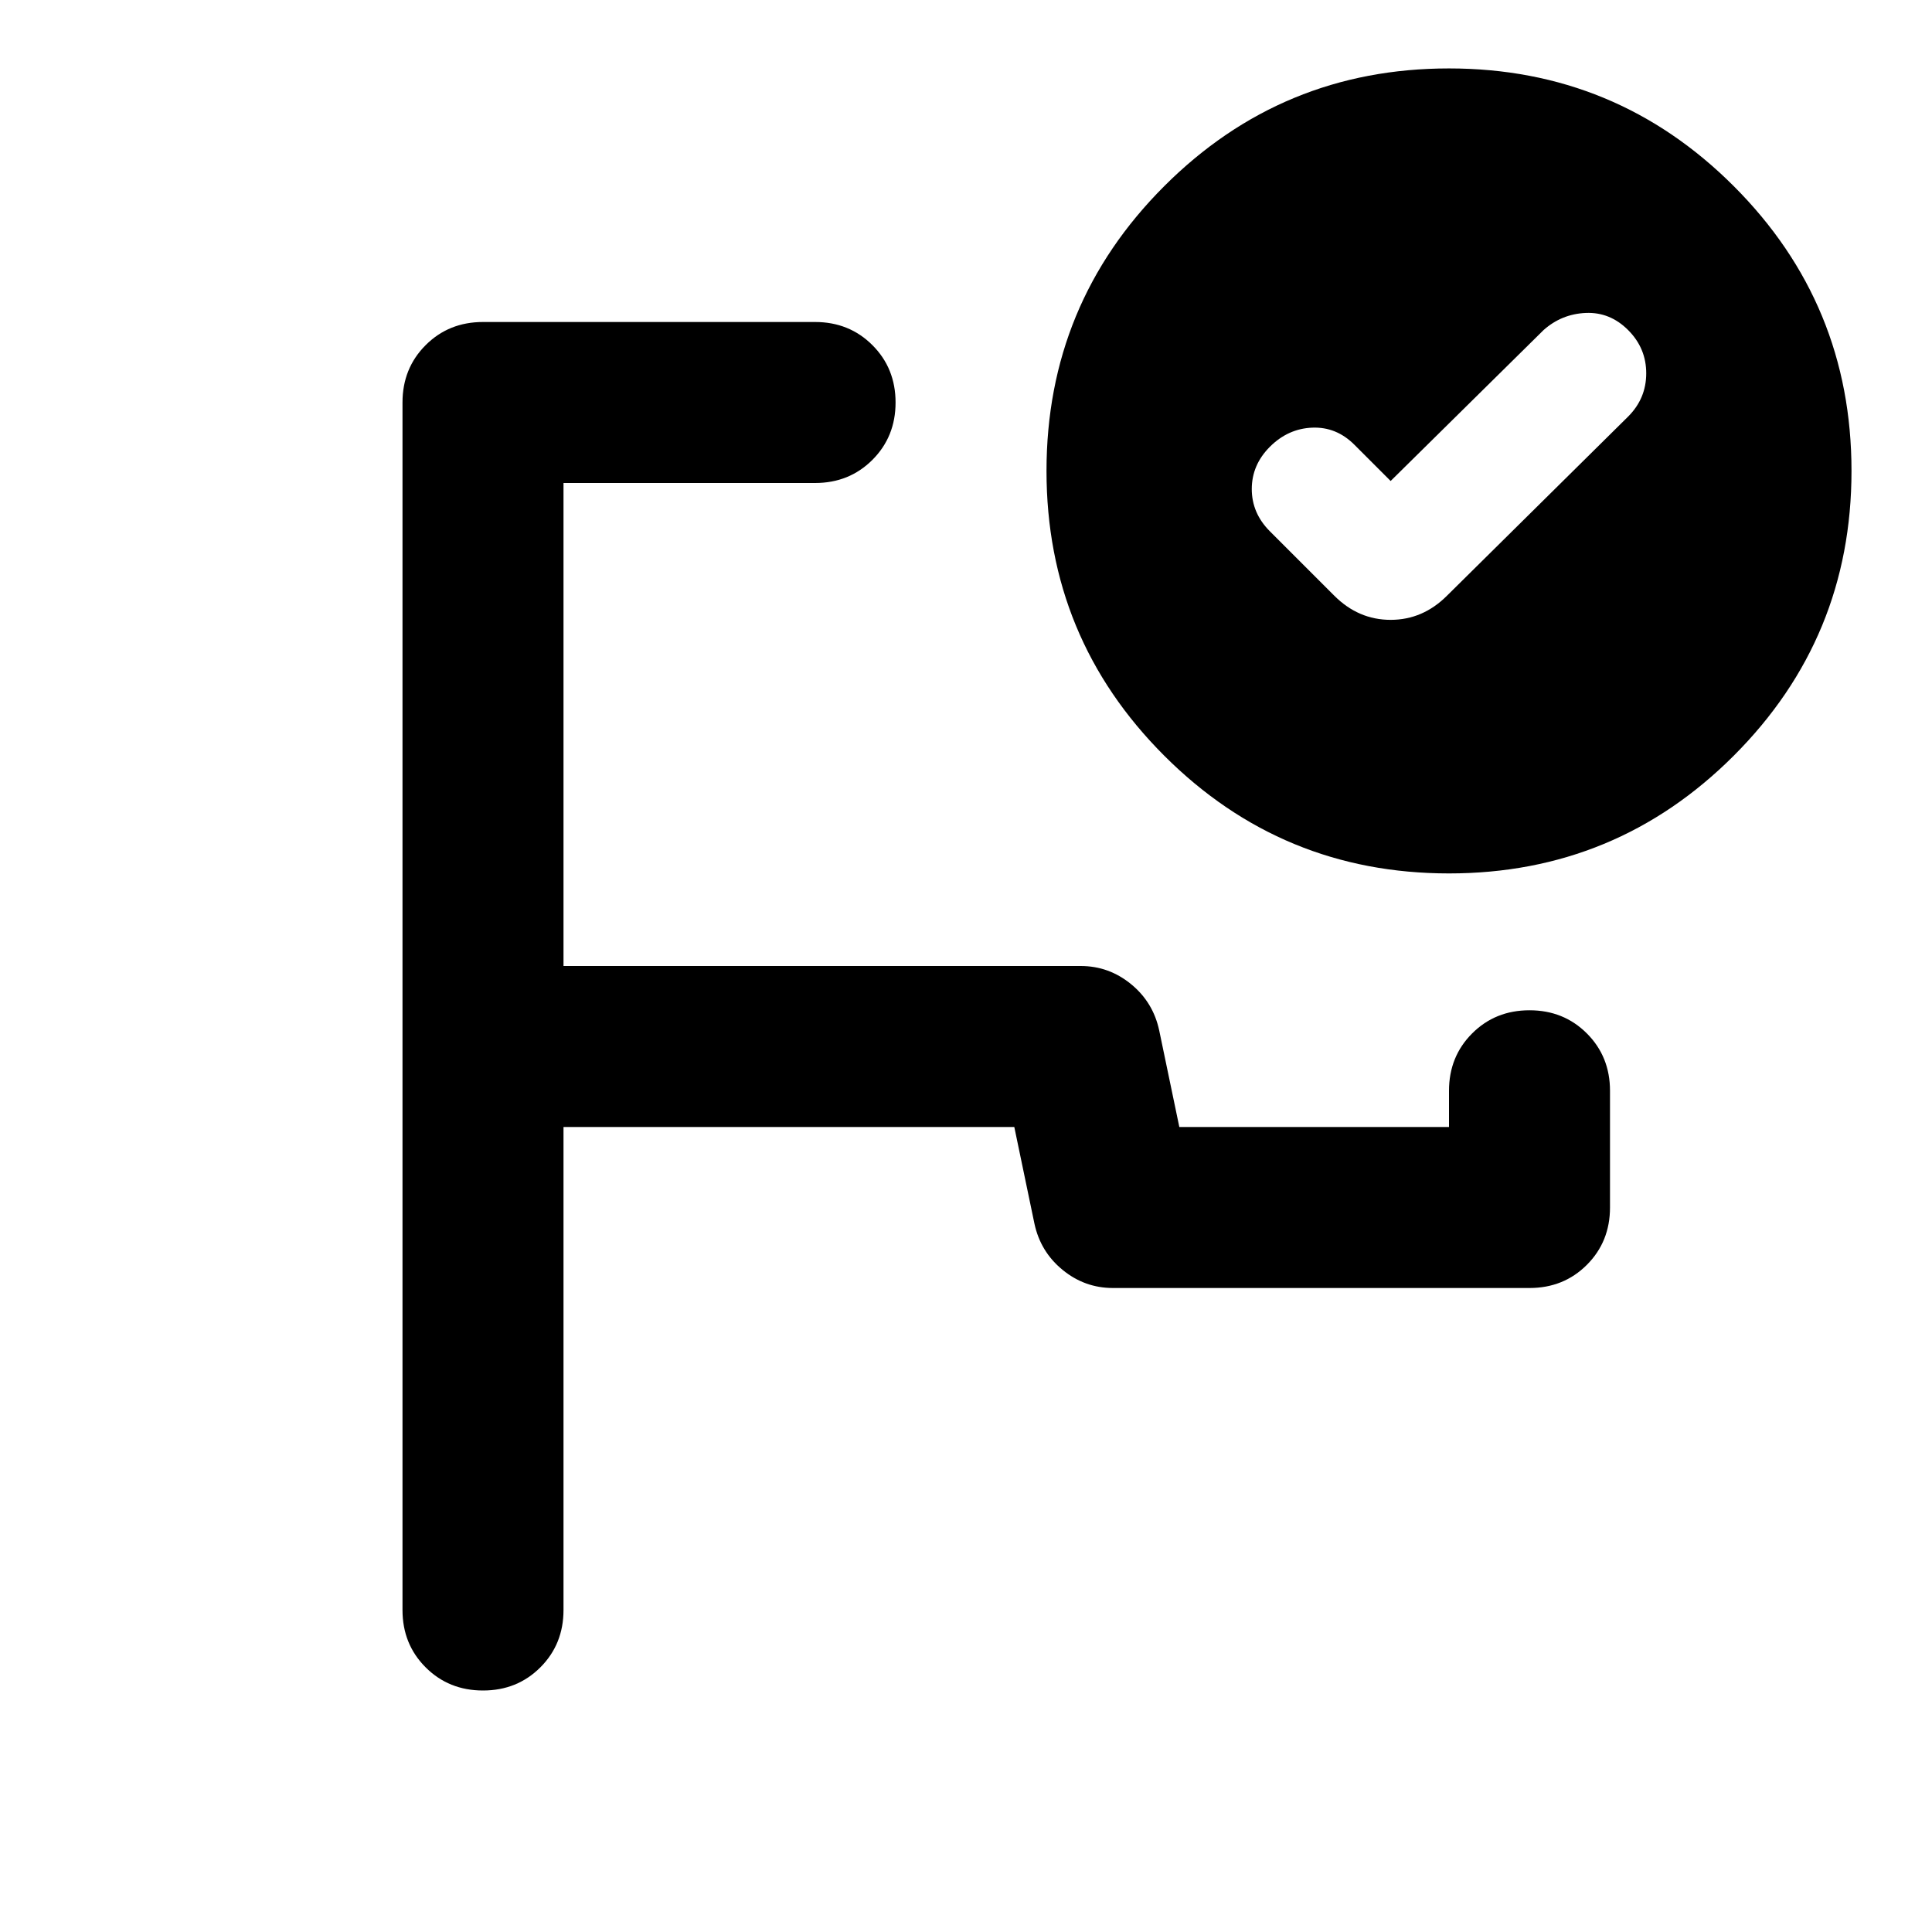
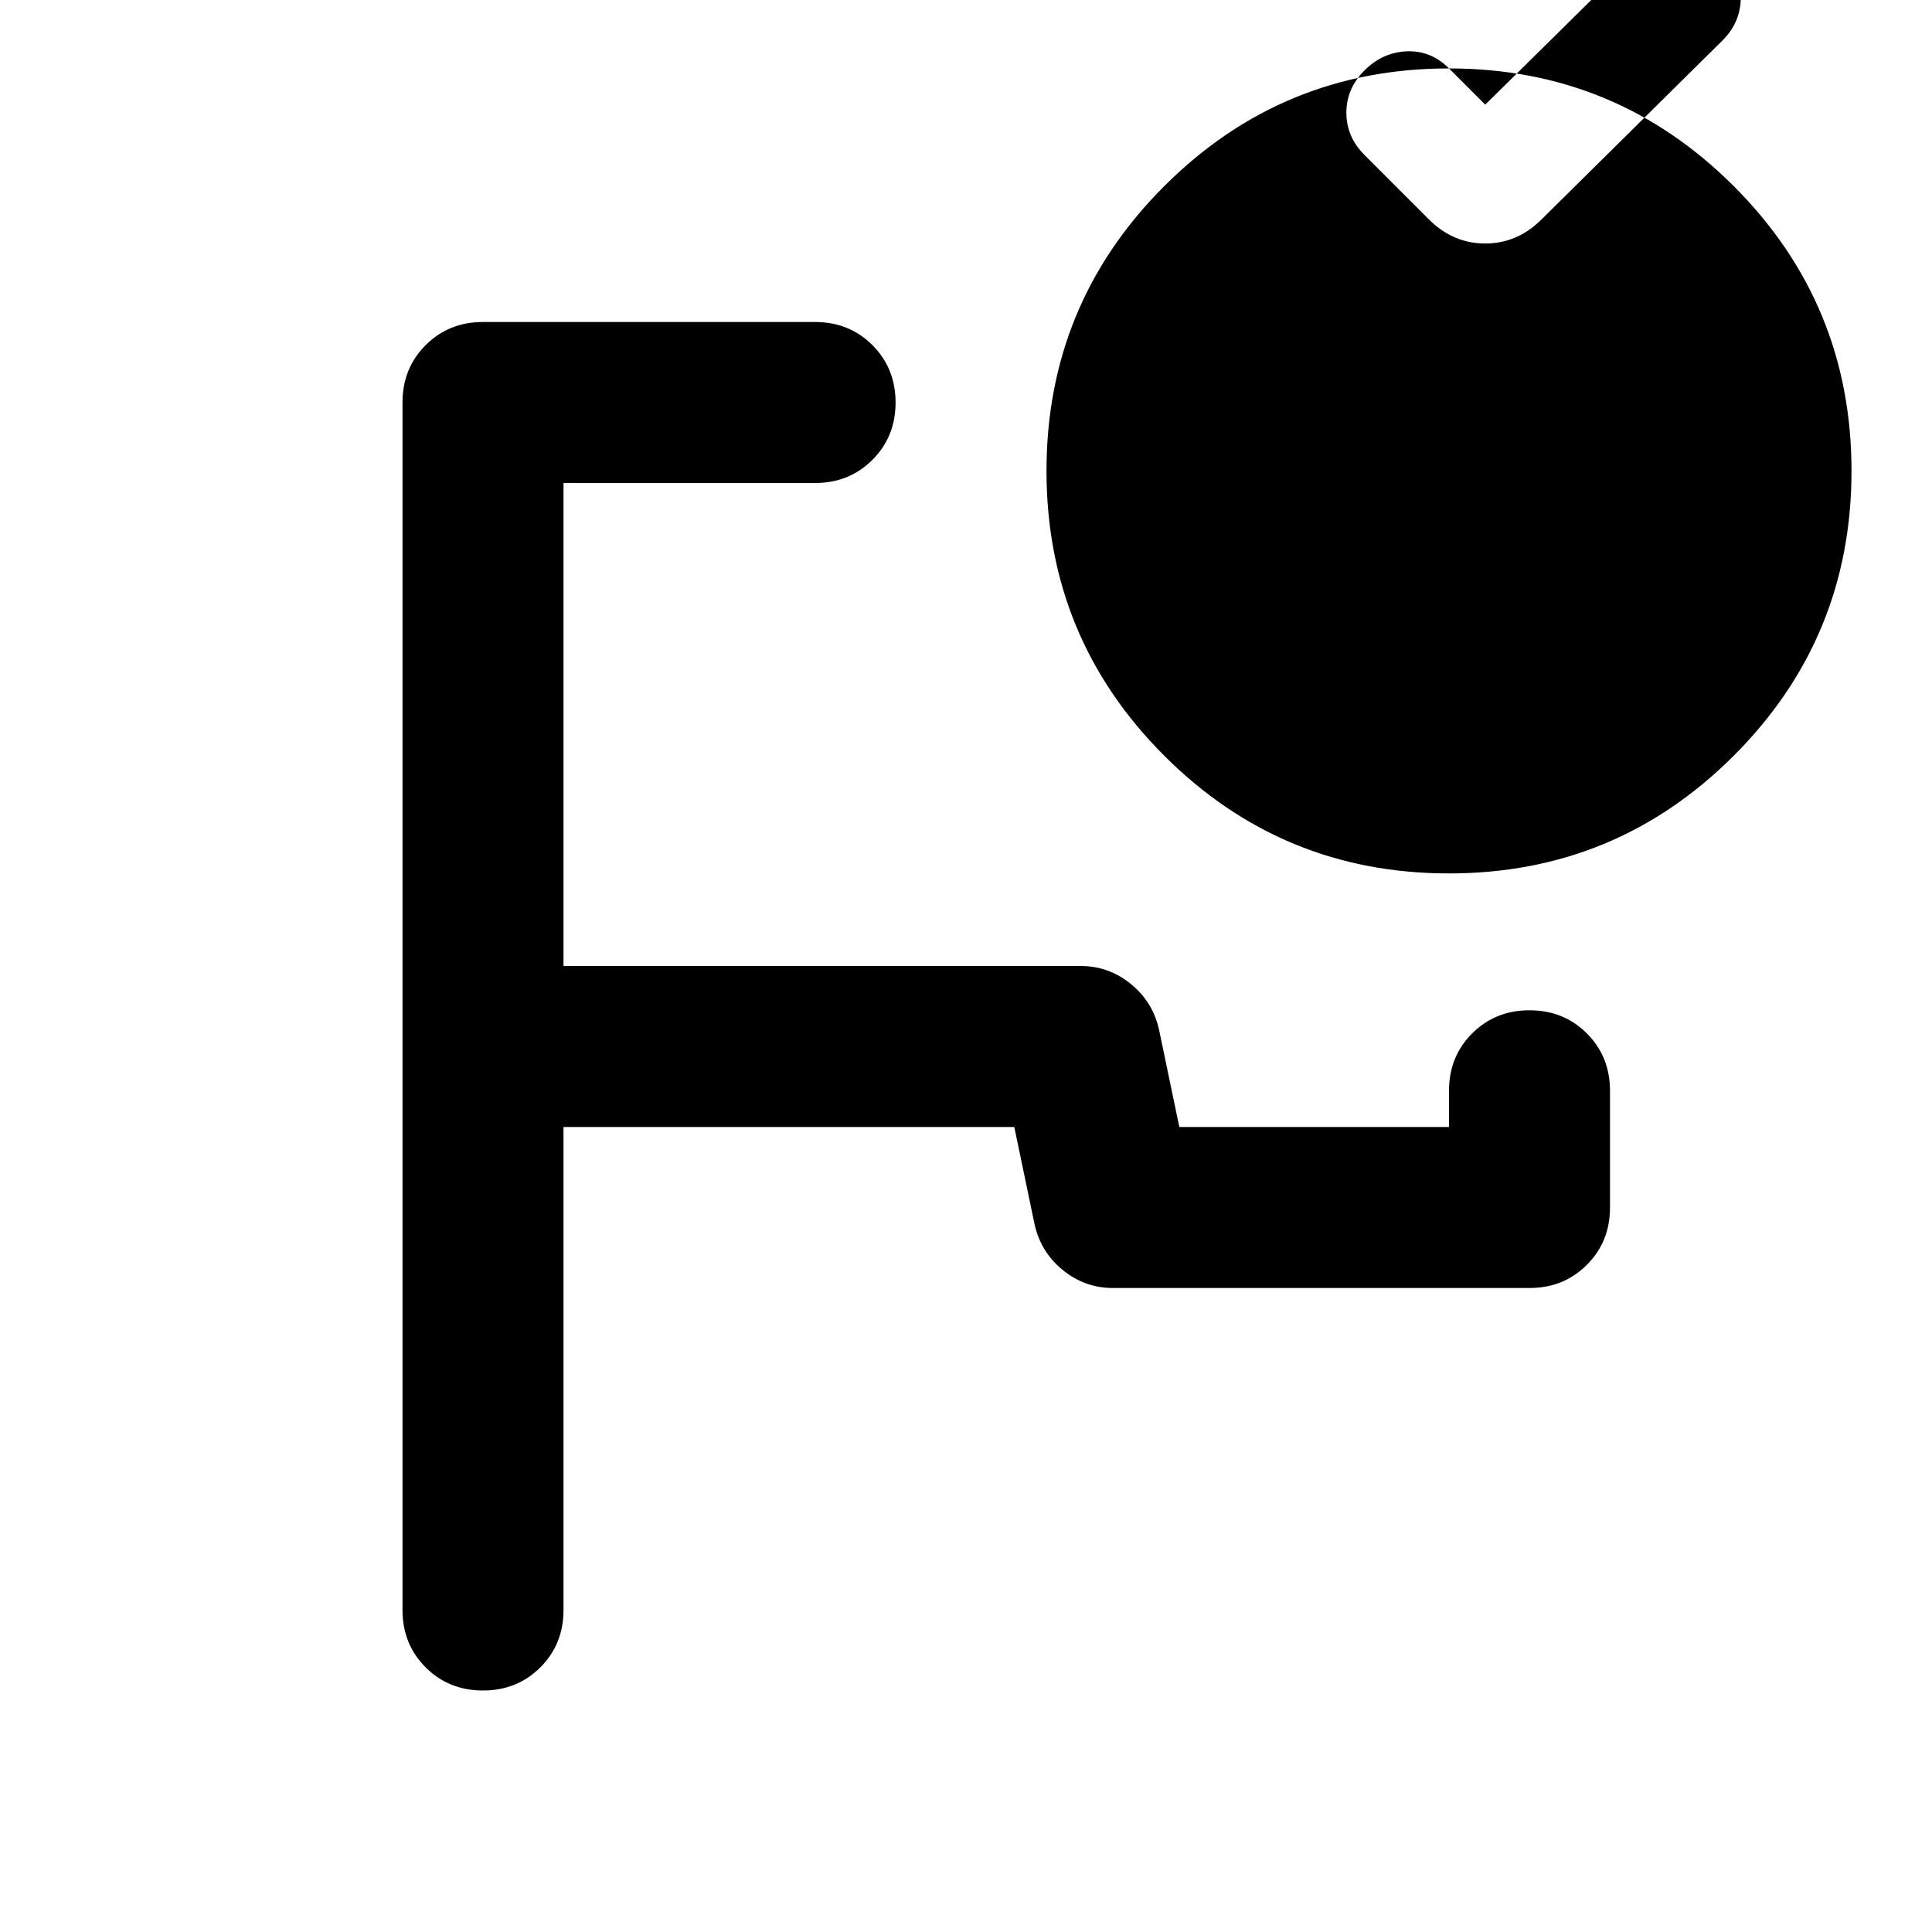
<svg xmlns="http://www.w3.org/2000/svg" height="24px" viewBox="0 -960 960 960" width="24px" fill="#000000">
-   <path d="M500-560ZM240-120q-17 0-28.5-11.5T200-160v-600q0-17 11.5-28.5T240-800h165q17 0 28.5 11.5T445-760q0 17-11.5 28.5T405-720H280v240h257q14 0 25 9t14 23l10 48h134v-18q0-17 11.5-28.5T760-458q17 0 28.5 11.5T800-418v58q0 17-11.5 28.5T760-320H553q-14 0-25-9t-14-23l-10-48H280v240q0 17-11.5 28.5T240-120Zm480-806q83 0 141.5 58.5T920-726q0 83-58.5 141.5T720-526q-83 0-141.5-58.5T520-726q0-83 58.5-141.5T720-926Zm-29 205-18-18q-9-9-21-8.5t-21 9.5q-9 9-9 21t9 21l32 32q12 12 28 12t28-12l90-89q9-9 9-21.5t-9-21.5q-9-9-21-8.5t-21 8.5l-76 75Z" />
+   <path d="M500-560ZM240-120q-17 0-28.5-11.5T200-160v-600q0-17 11.5-28.5T240-800h165q17 0 28.5 11.5T445-760q0 17-11.5 28.5T405-720H280v240h257q14 0 25 9t14 23l10 48h134v-18q0-17 11.5-28.5T760-458q17 0 28.5 11.5T800-418v58q0 17-11.5 28.5T760-320H553q-14 0-25-9t-14-23l-10-48H280v240q0 17-11.5 28.5T240-120Zm480-806q83 0 141.5 58.5T920-726q0 83-58.5 141.5T720-526q-83 0-141.5-58.5T520-726q0-83 58.5-141.5T720-926Zq-9-9-21-8.5t-21 9.5q-9 9-9 21t9 21l32 32q12 12 28 12t28-12l90-89q9-9 9-21.5t-9-21.5q-9-9-21-8.5t-21 8.5l-76 75Z" />
</svg>